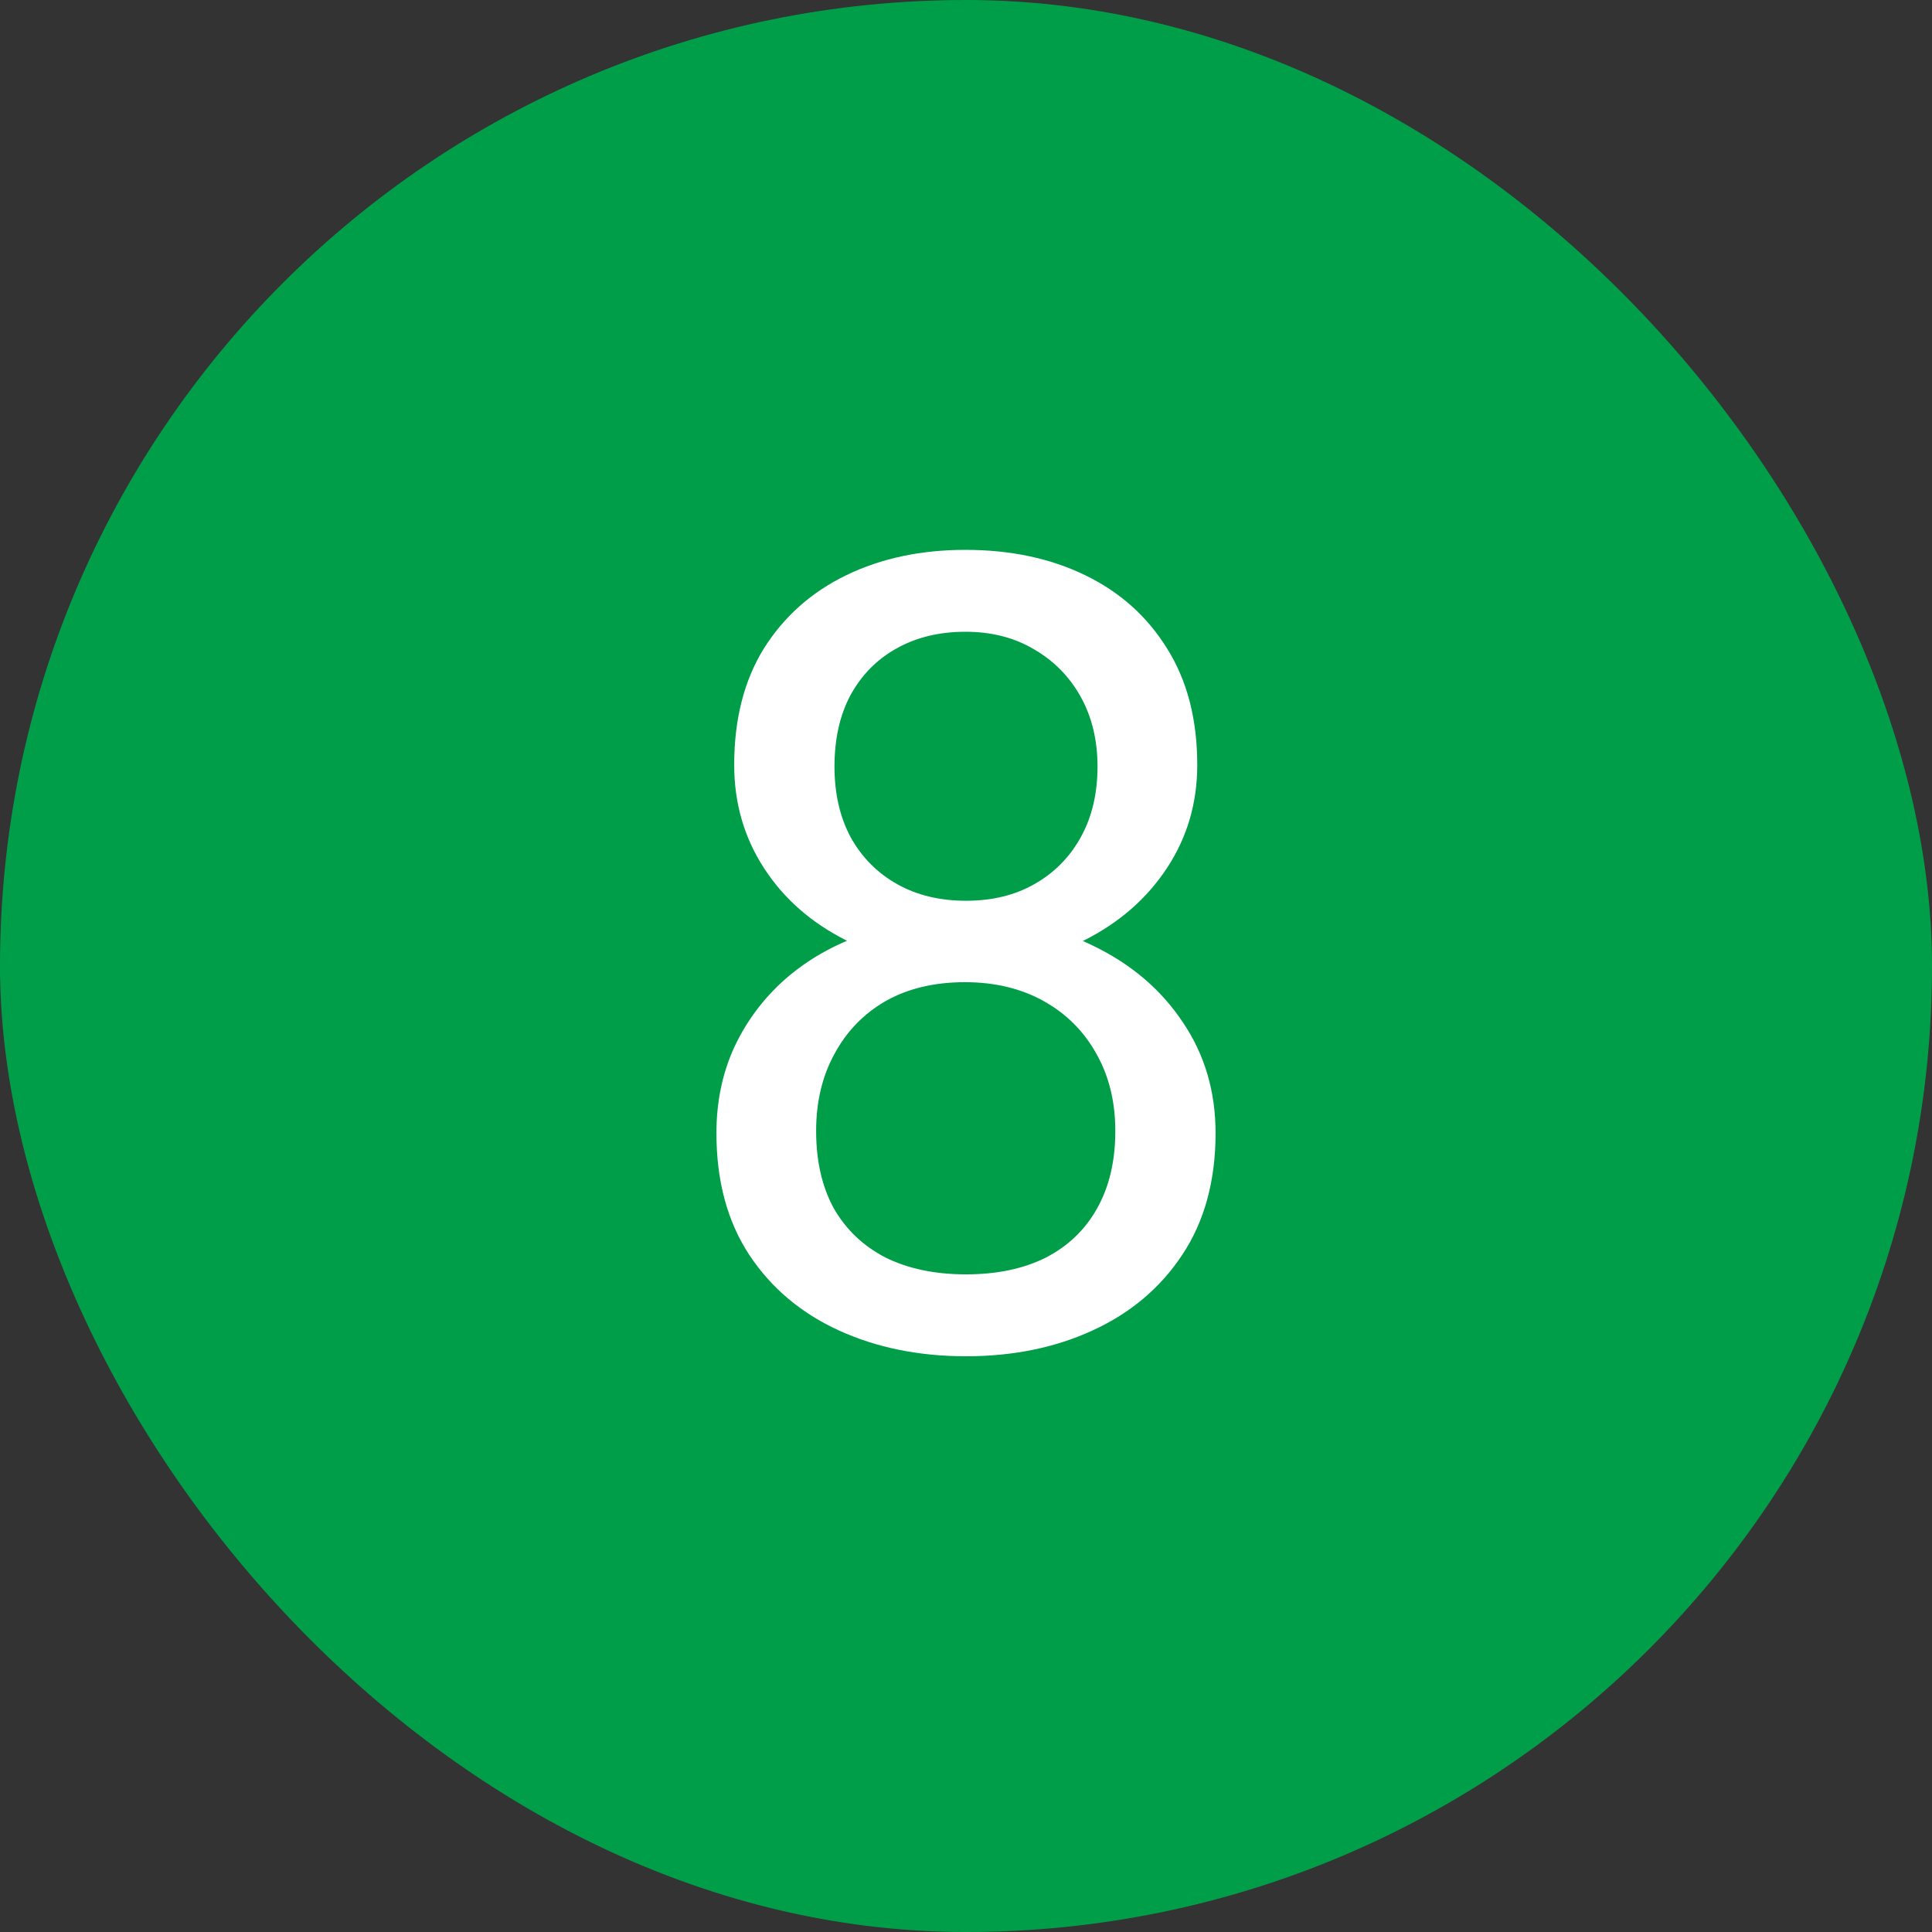
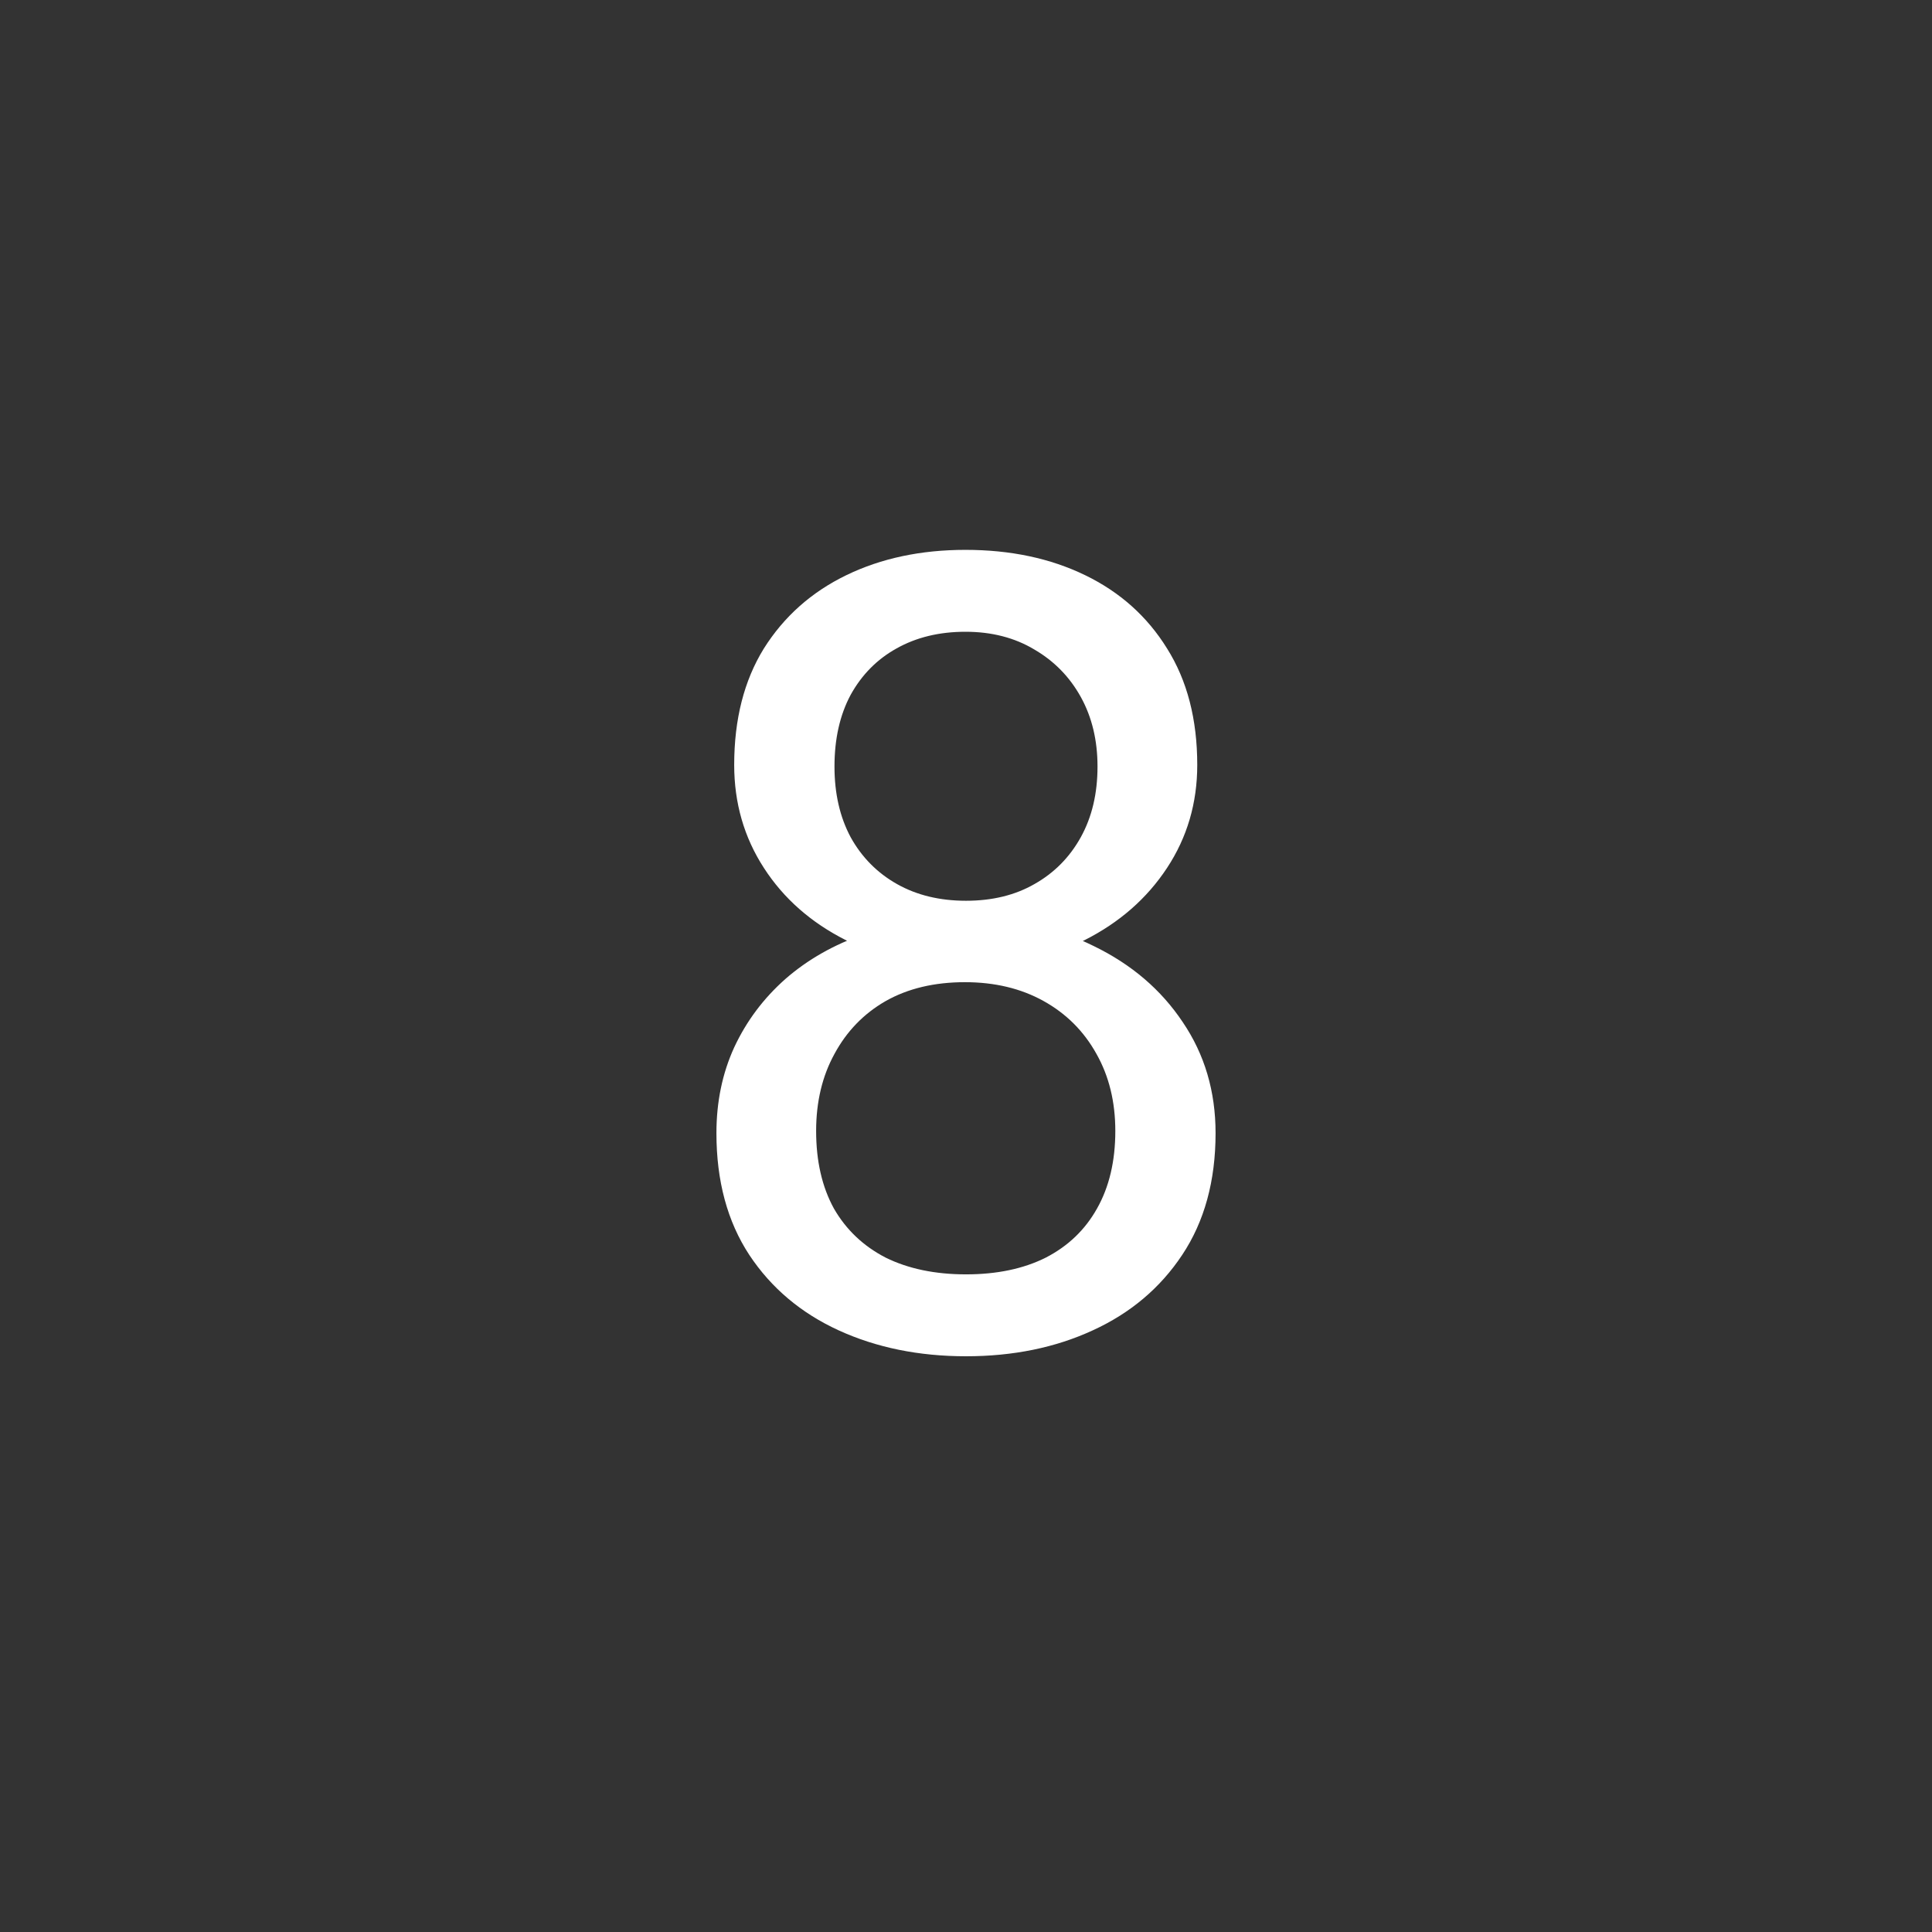
<svg xmlns="http://www.w3.org/2000/svg" width="56" height="56" viewBox="0 0 56 56" fill="none">
  <rect x="0" y="0" width="56" height="56" fill="#333333" stroke="none" />
-   <rect width="56" height="56" rx="28" fill="#019E4A" />
  <path d="M35.234 32.844C35.234 34.229 34.911 35.406 34.266 36.375C33.63 37.333 32.766 38.062 31.672 38.562C30.588 39.062 29.365 39.312 28 39.312C26.635 39.312 25.406 39.062 24.312 38.562C23.219 38.062 22.354 37.333 21.719 36.375C21.083 35.406 20.766 34.229 20.766 32.844C20.766 31.938 20.938 31.109 21.281 30.359C21.635 29.599 22.13 28.938 22.766 28.375C23.412 27.812 24.172 27.38 25.047 27.078C25.932 26.766 26.906 26.609 27.969 26.609C29.365 26.609 30.609 26.88 31.703 27.422C32.797 27.953 33.656 28.688 34.281 29.625C34.917 30.562 35.234 31.635 35.234 32.844ZM32.328 32.781C32.328 31.938 32.146 31.193 31.781 30.547C31.417 29.891 30.906 29.38 30.25 29.016C29.594 28.651 28.833 28.469 27.969 28.469C27.083 28.469 26.318 28.651 25.672 29.016C25.037 29.38 24.542 29.891 24.188 30.547C23.833 31.193 23.656 31.938 23.656 32.781C23.656 33.656 23.828 34.406 24.172 35.031C24.526 35.646 25.026 36.12 25.672 36.453C26.328 36.776 27.104 36.938 28 36.938C28.896 36.938 29.667 36.776 30.312 36.453C30.958 36.12 31.453 35.646 31.797 35.031C32.151 34.406 32.328 33.656 32.328 32.781ZM34.703 22.172C34.703 23.276 34.411 24.271 33.828 25.156C33.245 26.042 32.448 26.74 31.438 27.25C30.427 27.76 29.281 28.016 28 28.016C26.698 28.016 25.537 27.76 24.516 27.25C23.505 26.74 22.713 26.042 22.141 25.156C21.568 24.271 21.281 23.276 21.281 22.172C21.281 20.849 21.568 19.724 22.141 18.797C22.724 17.87 23.521 17.162 24.531 16.672C25.542 16.182 26.693 15.938 27.984 15.938C29.287 15.938 30.443 16.182 31.453 16.672C32.464 17.162 33.255 17.87 33.828 18.797C34.411 19.724 34.703 20.849 34.703 22.172ZM31.812 22.219C31.812 21.458 31.651 20.787 31.328 20.203C31.005 19.62 30.557 19.162 29.984 18.828C29.412 18.484 28.745 18.312 27.984 18.312C27.224 18.312 26.557 18.474 25.984 18.797C25.422 19.109 24.979 19.557 24.656 20.141C24.344 20.724 24.188 21.417 24.188 22.219C24.188 23 24.344 23.682 24.656 24.266C24.979 24.849 25.427 25.302 26 25.625C26.573 25.948 27.24 26.109 28 26.109C28.76 26.109 29.422 25.948 29.984 25.625C30.557 25.302 31.005 24.849 31.328 24.266C31.651 23.682 31.812 23 31.812 22.219Z" fill="white" />
</svg>